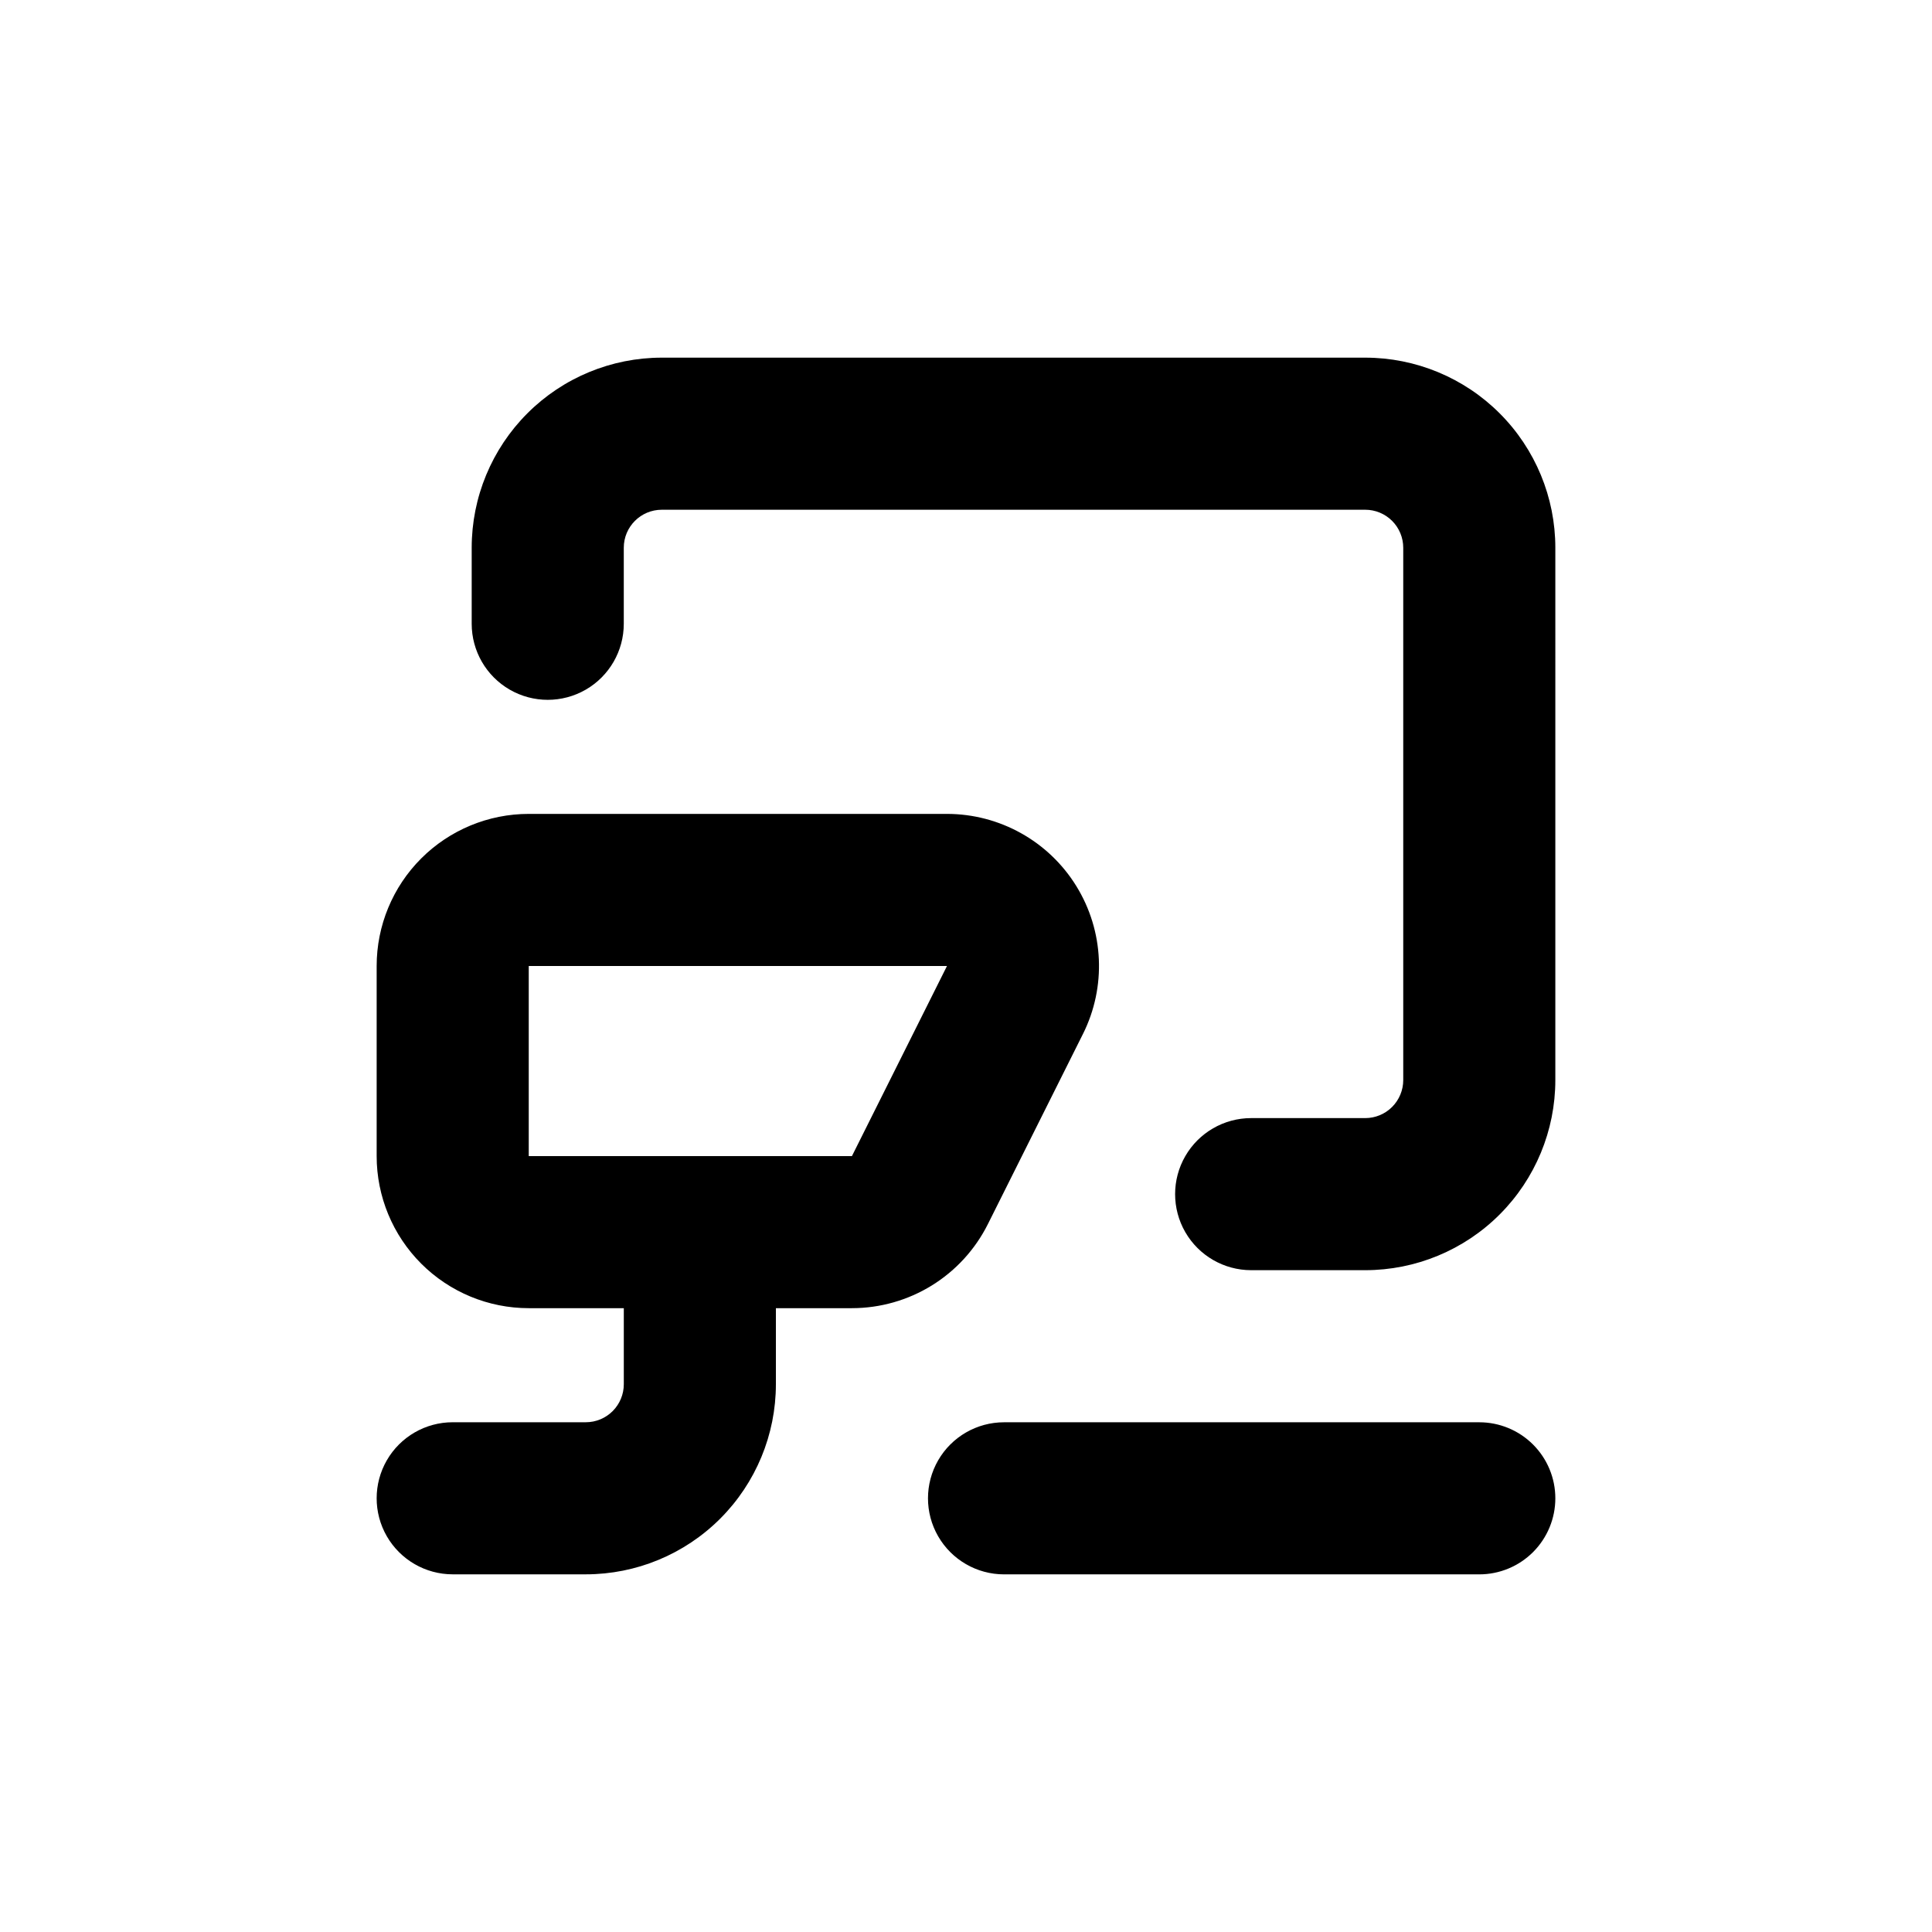
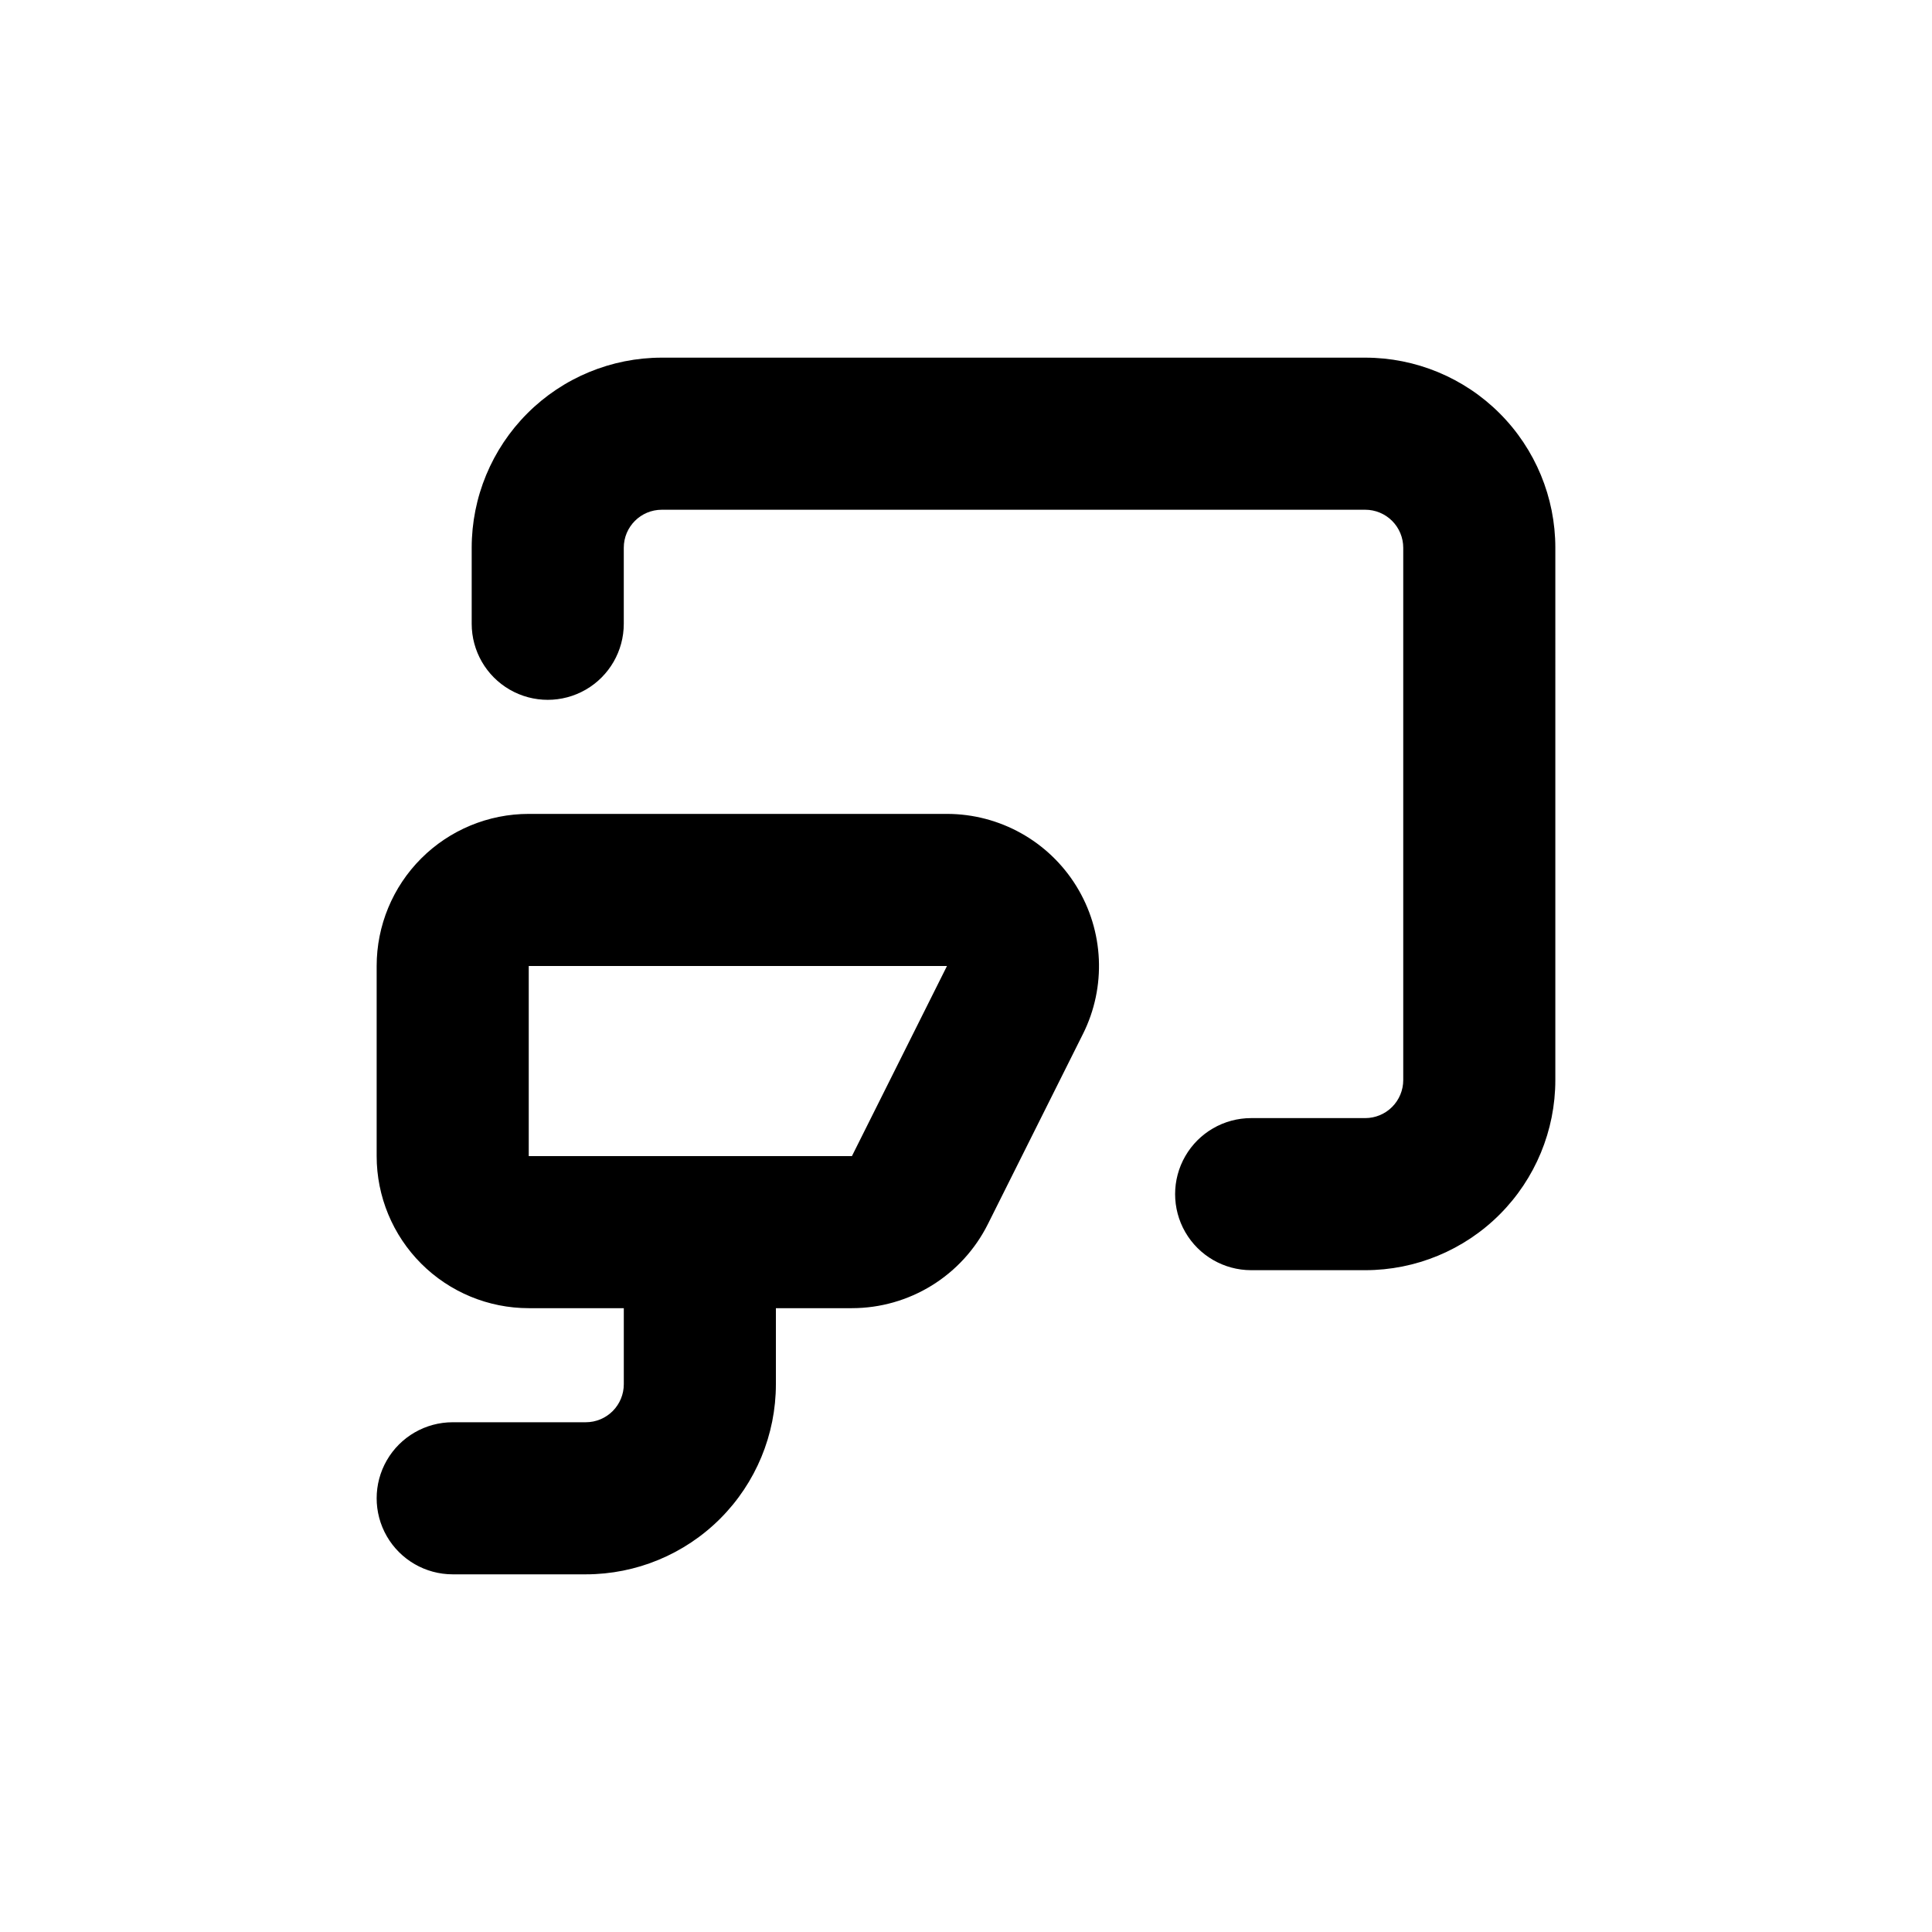
<svg xmlns="http://www.w3.org/2000/svg" fill="#000000" width="800px" height="800px" version="1.1" viewBox="144 144 512 512">
  <g>
    <path d="m556.18 289.16c0-13.363-5.309-26.176-14.758-35.625-9.445-9.449-22.262-14.754-35.625-14.754h-186.41c-13.363 0-26.18 5.305-35.625 14.754-9.449 9.449-14.758 22.262-14.758 35.625v20.152c0 7.199 3.84 13.852 10.078 17.453 6.234 3.598 13.914 3.598 20.152 0 6.234-3.602 10.074-10.254 10.074-17.453v-20.152c0-5.566 4.512-10.074 10.078-10.074h186.41c2.676 0 5.238 1.059 7.125 2.949 1.891 1.891 2.953 4.453 2.953 7.125v141.07c0 2.672-1.062 5.234-2.953 7.125-1.887 1.891-4.449 2.953-7.125 2.953h-30.227c-7.199 0-13.852 3.84-17.453 10.074-3.598 6.234-3.598 13.918 0 20.152 3.602 6.234 10.254 10.078 17.453 10.078h30.23-0.004c13.363 0 26.18-5.309 35.625-14.758 9.449-9.449 14.758-22.262 14.758-35.625z" />
-     <path d="m556.18 541.07c0-5.348-2.125-10.473-5.902-14.25-3.781-3.781-8.906-5.902-14.25-5.902h-125.95c-7.199 0-13.852 3.84-17.453 10.074-3.598 6.234-3.598 13.918 0 20.152 3.602 6.234 10.254 10.078 17.453 10.078h125.95c5.344 0 10.469-2.125 14.25-5.902 3.777-3.781 5.902-8.906 5.902-14.25z" />
    <path d="m299.24 520.91h-35.27c-7.199 0-13.852 3.84-17.453 10.074-3.598 6.234-3.598 13.918 0 20.152 3.602 6.234 10.254 10.078 17.453 10.078h35.27c13.359 0 26.176-5.309 35.621-14.758 9.449-9.449 14.758-22.262 14.758-35.625v-20.152h20.152c7.481-0.004 14.809-2.09 21.172-6.019 6.363-3.934 11.504-9.559 14.852-16.25l25.191-50.383v0.004c6.25-12.492 5.586-27.328-1.75-39.211-7.34-11.887-20.309-19.121-34.273-19.129h-110.84c-10.688 0-20.941 4.246-28.5 11.805s-11.805 17.809-11.805 28.5v50.379c0 10.691 4.246 20.941 11.805 28.5s17.812 11.805 28.5 11.805h25.191v20.152c0 2.672-1.062 5.234-2.949 7.125-1.891 1.891-4.453 2.953-7.125 2.953zm-15.117-70.535v-50.379h110.84l-25.191 50.379z" />
  </g>
</svg>